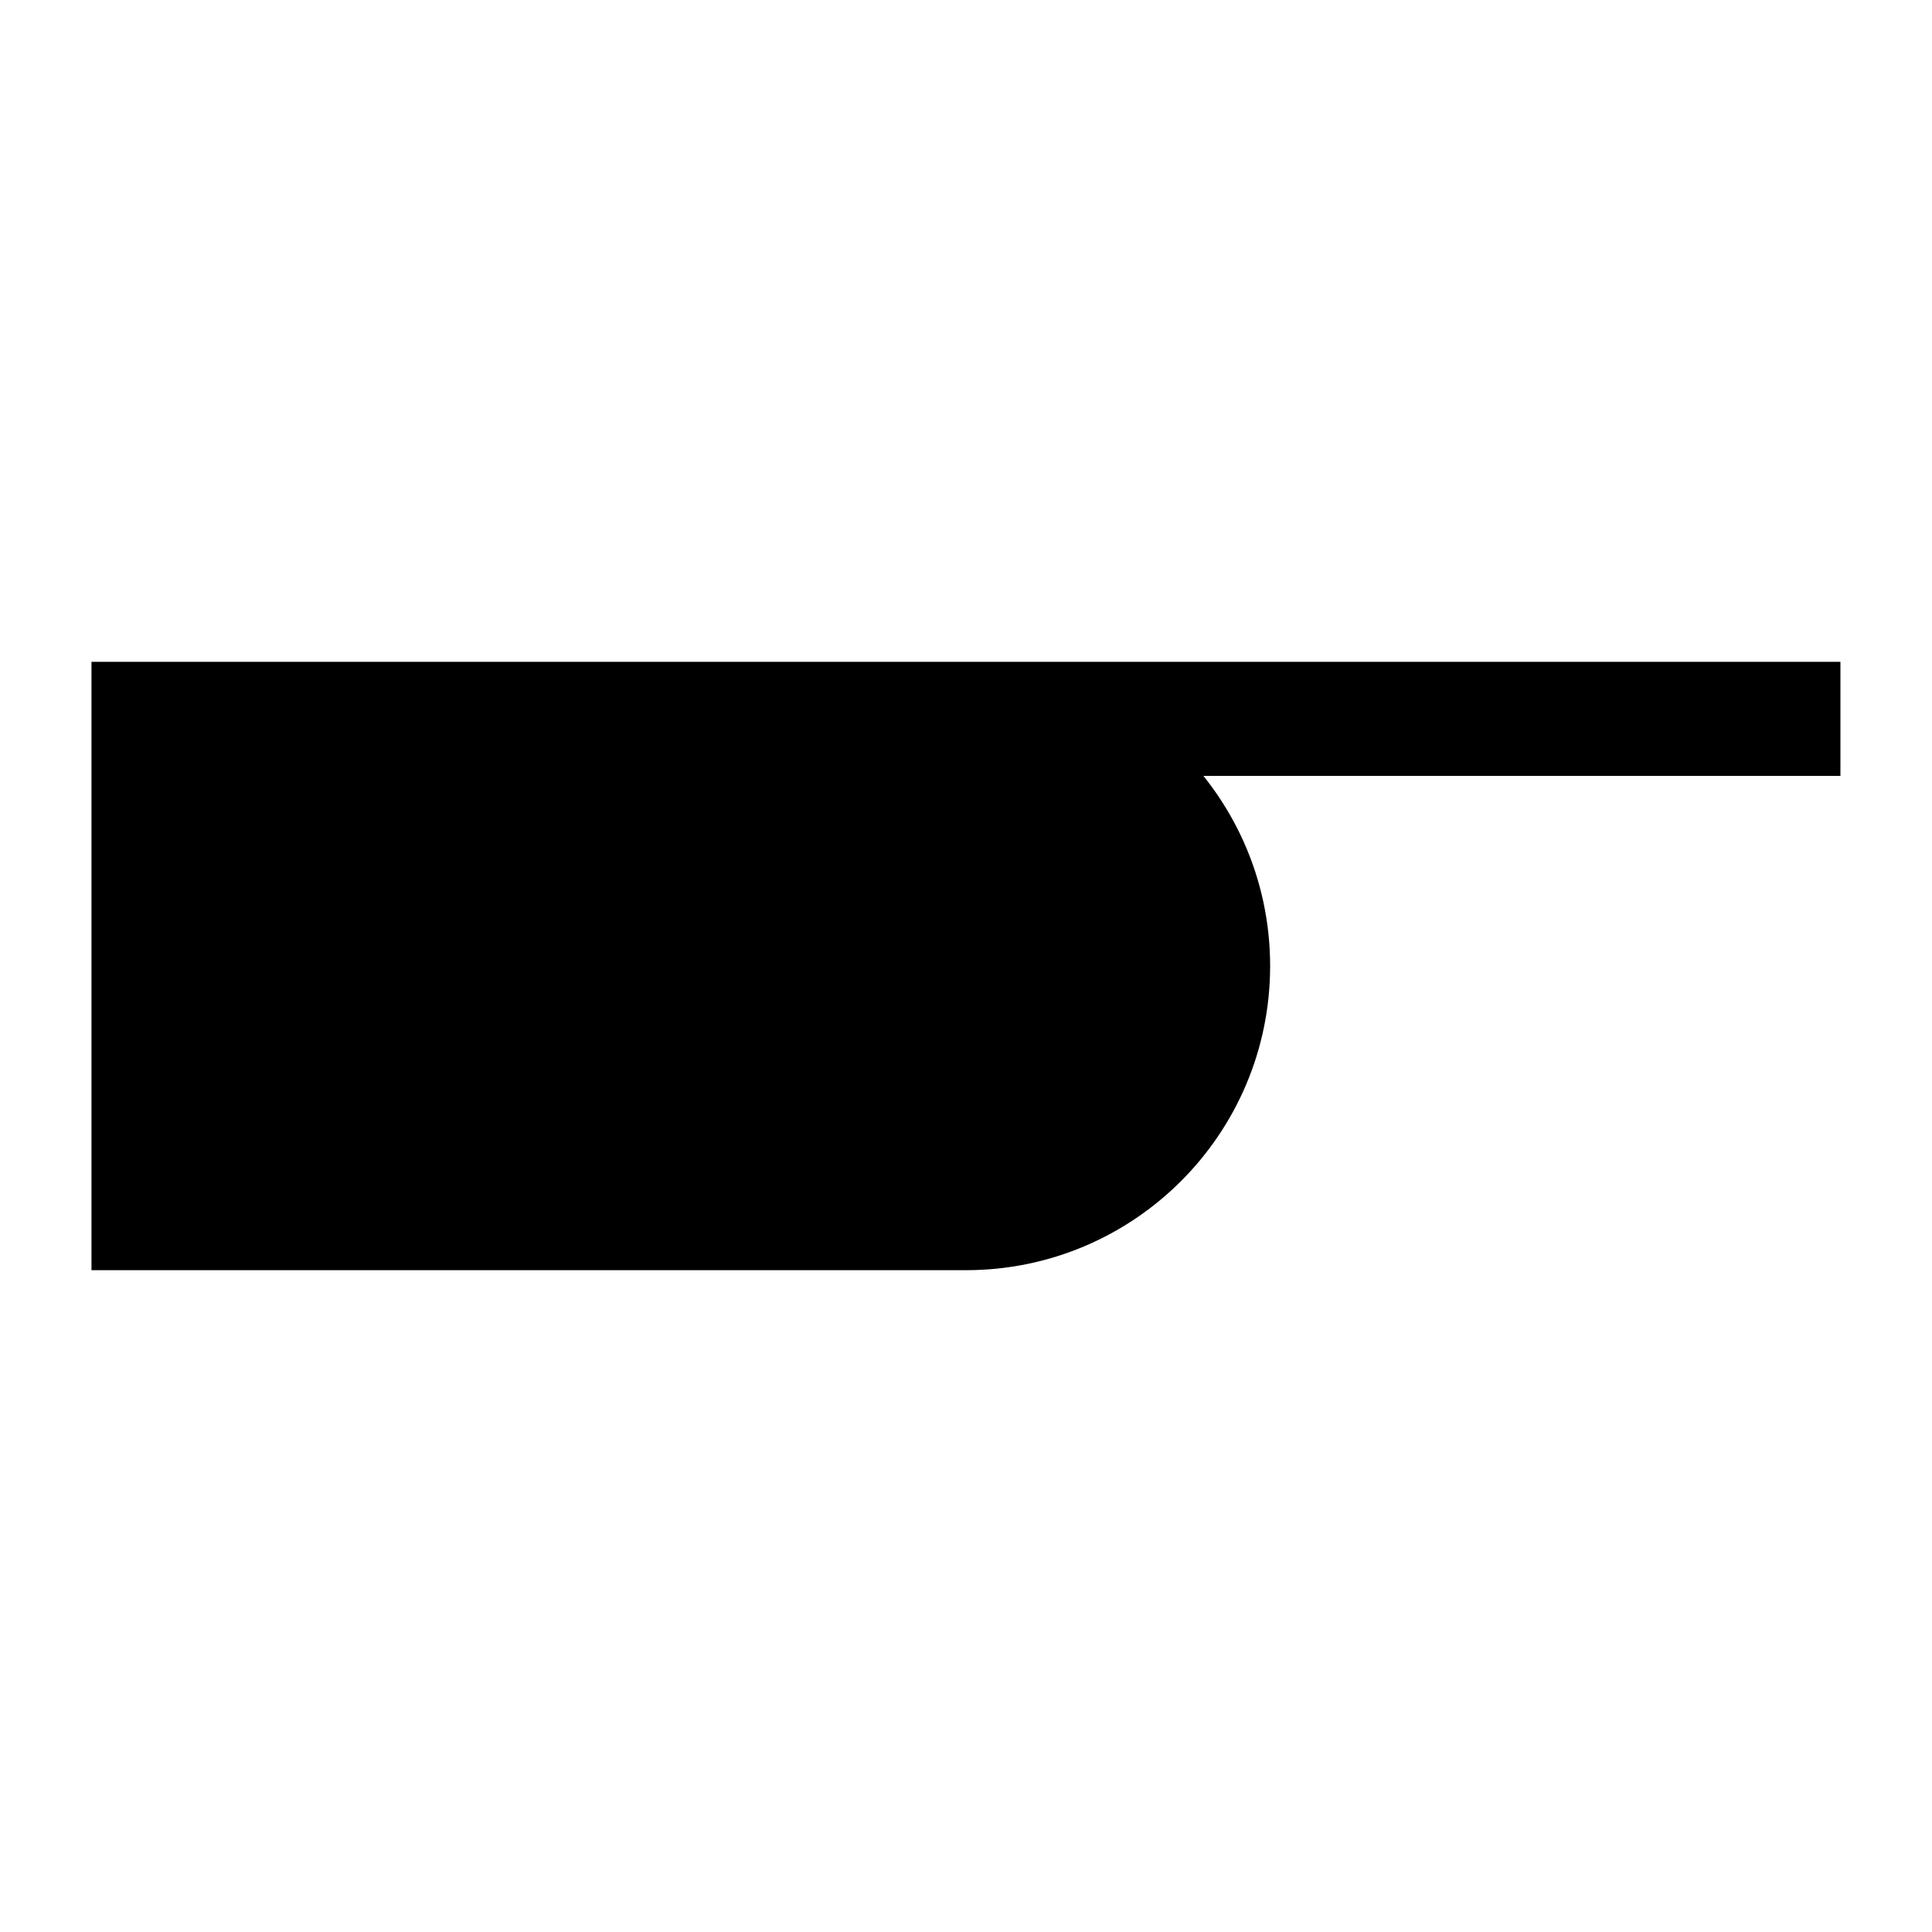
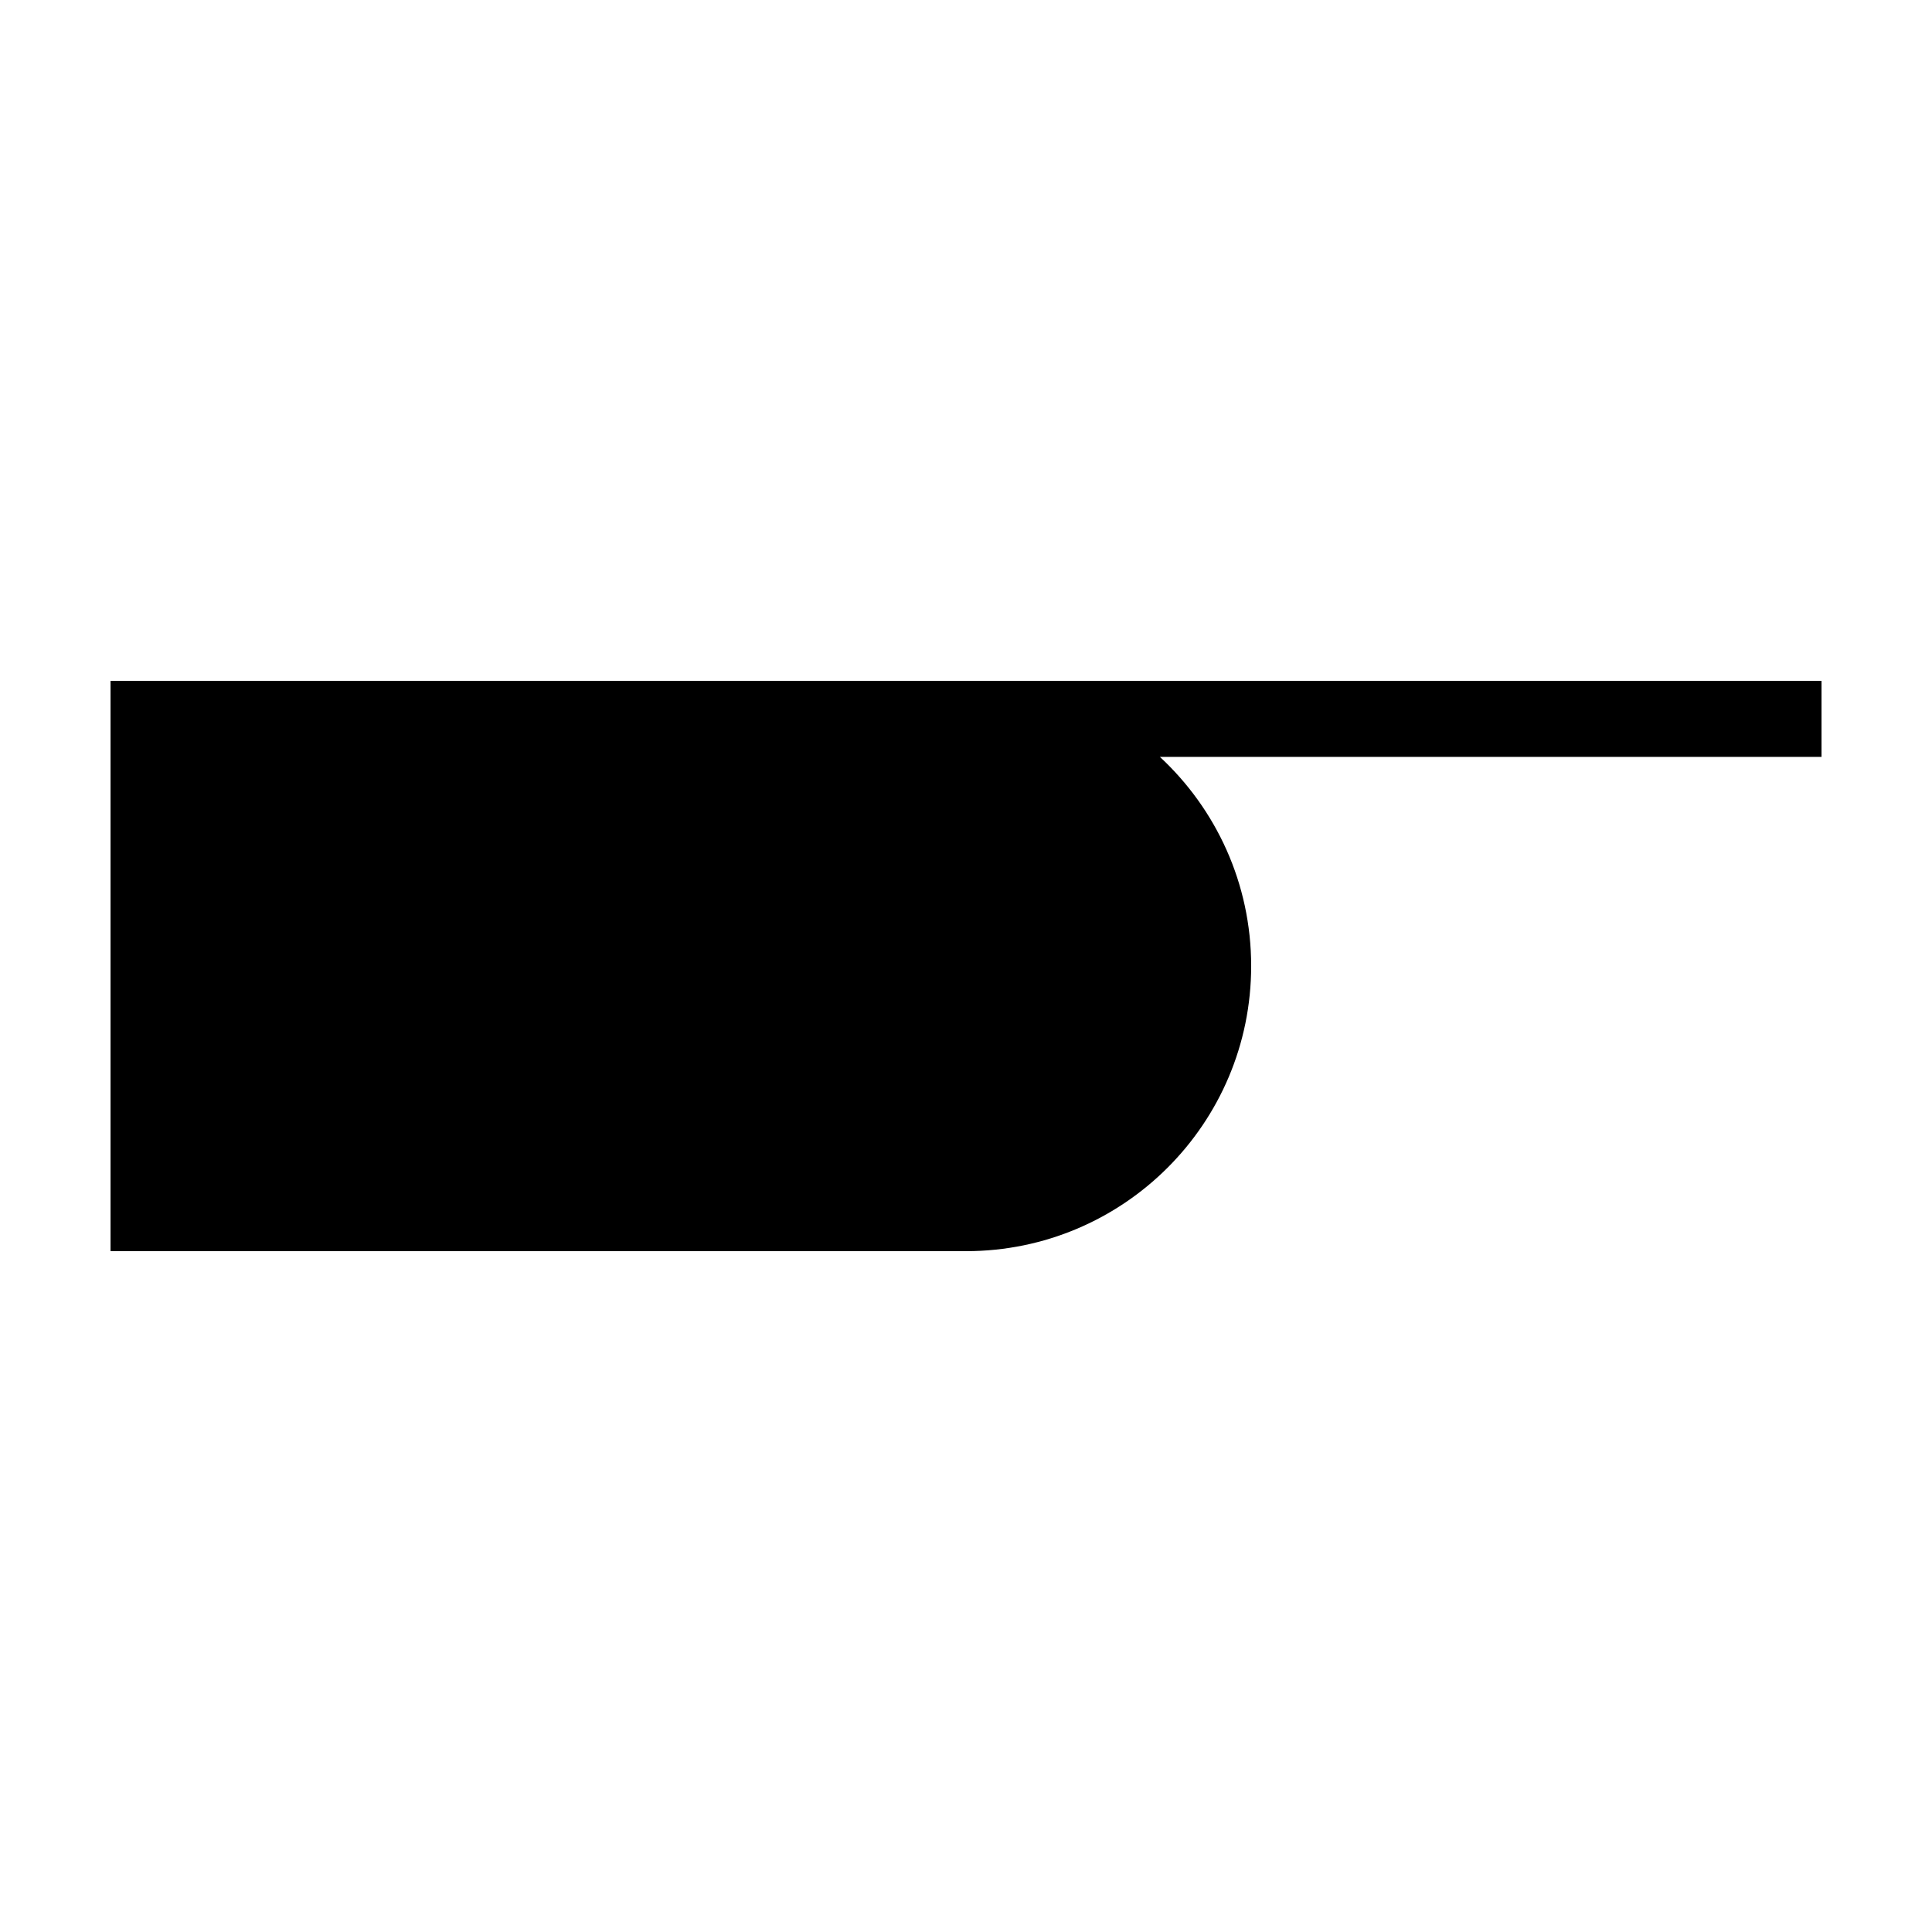
<svg xmlns="http://www.w3.org/2000/svg" width="800px" height="800px" version="1.1" viewBox="144 144 512 512">
  <defs>
    <clipPath id="a">
-       <path d="m148.09 267h503.81v266h-503.81z" />
-     </clipPath>
+       </clipPath>
  </defs>
  <path d="m451.38 344.58c14.879 13.805 24.191 33.523 24.191 55.422 0 41.734-33.836 75.57-75.57 75.57h-226.71v-151.14h453.43v20.152z" fill-rule="evenodd" />
  <g clip-path="url(#a)">
-     <path transform="matrix(5.038 0 0 -5.038 148.09 651.9)" d="m60.198 61c2.953-2.74 4.802-6.654 4.802-11.001 0-8.284-6.716-15-15-15h-45v30h89.999v-4z" fill="none" stroke="#000000" stroke-width="2" />
-   </g>
+     </g>
</svg>